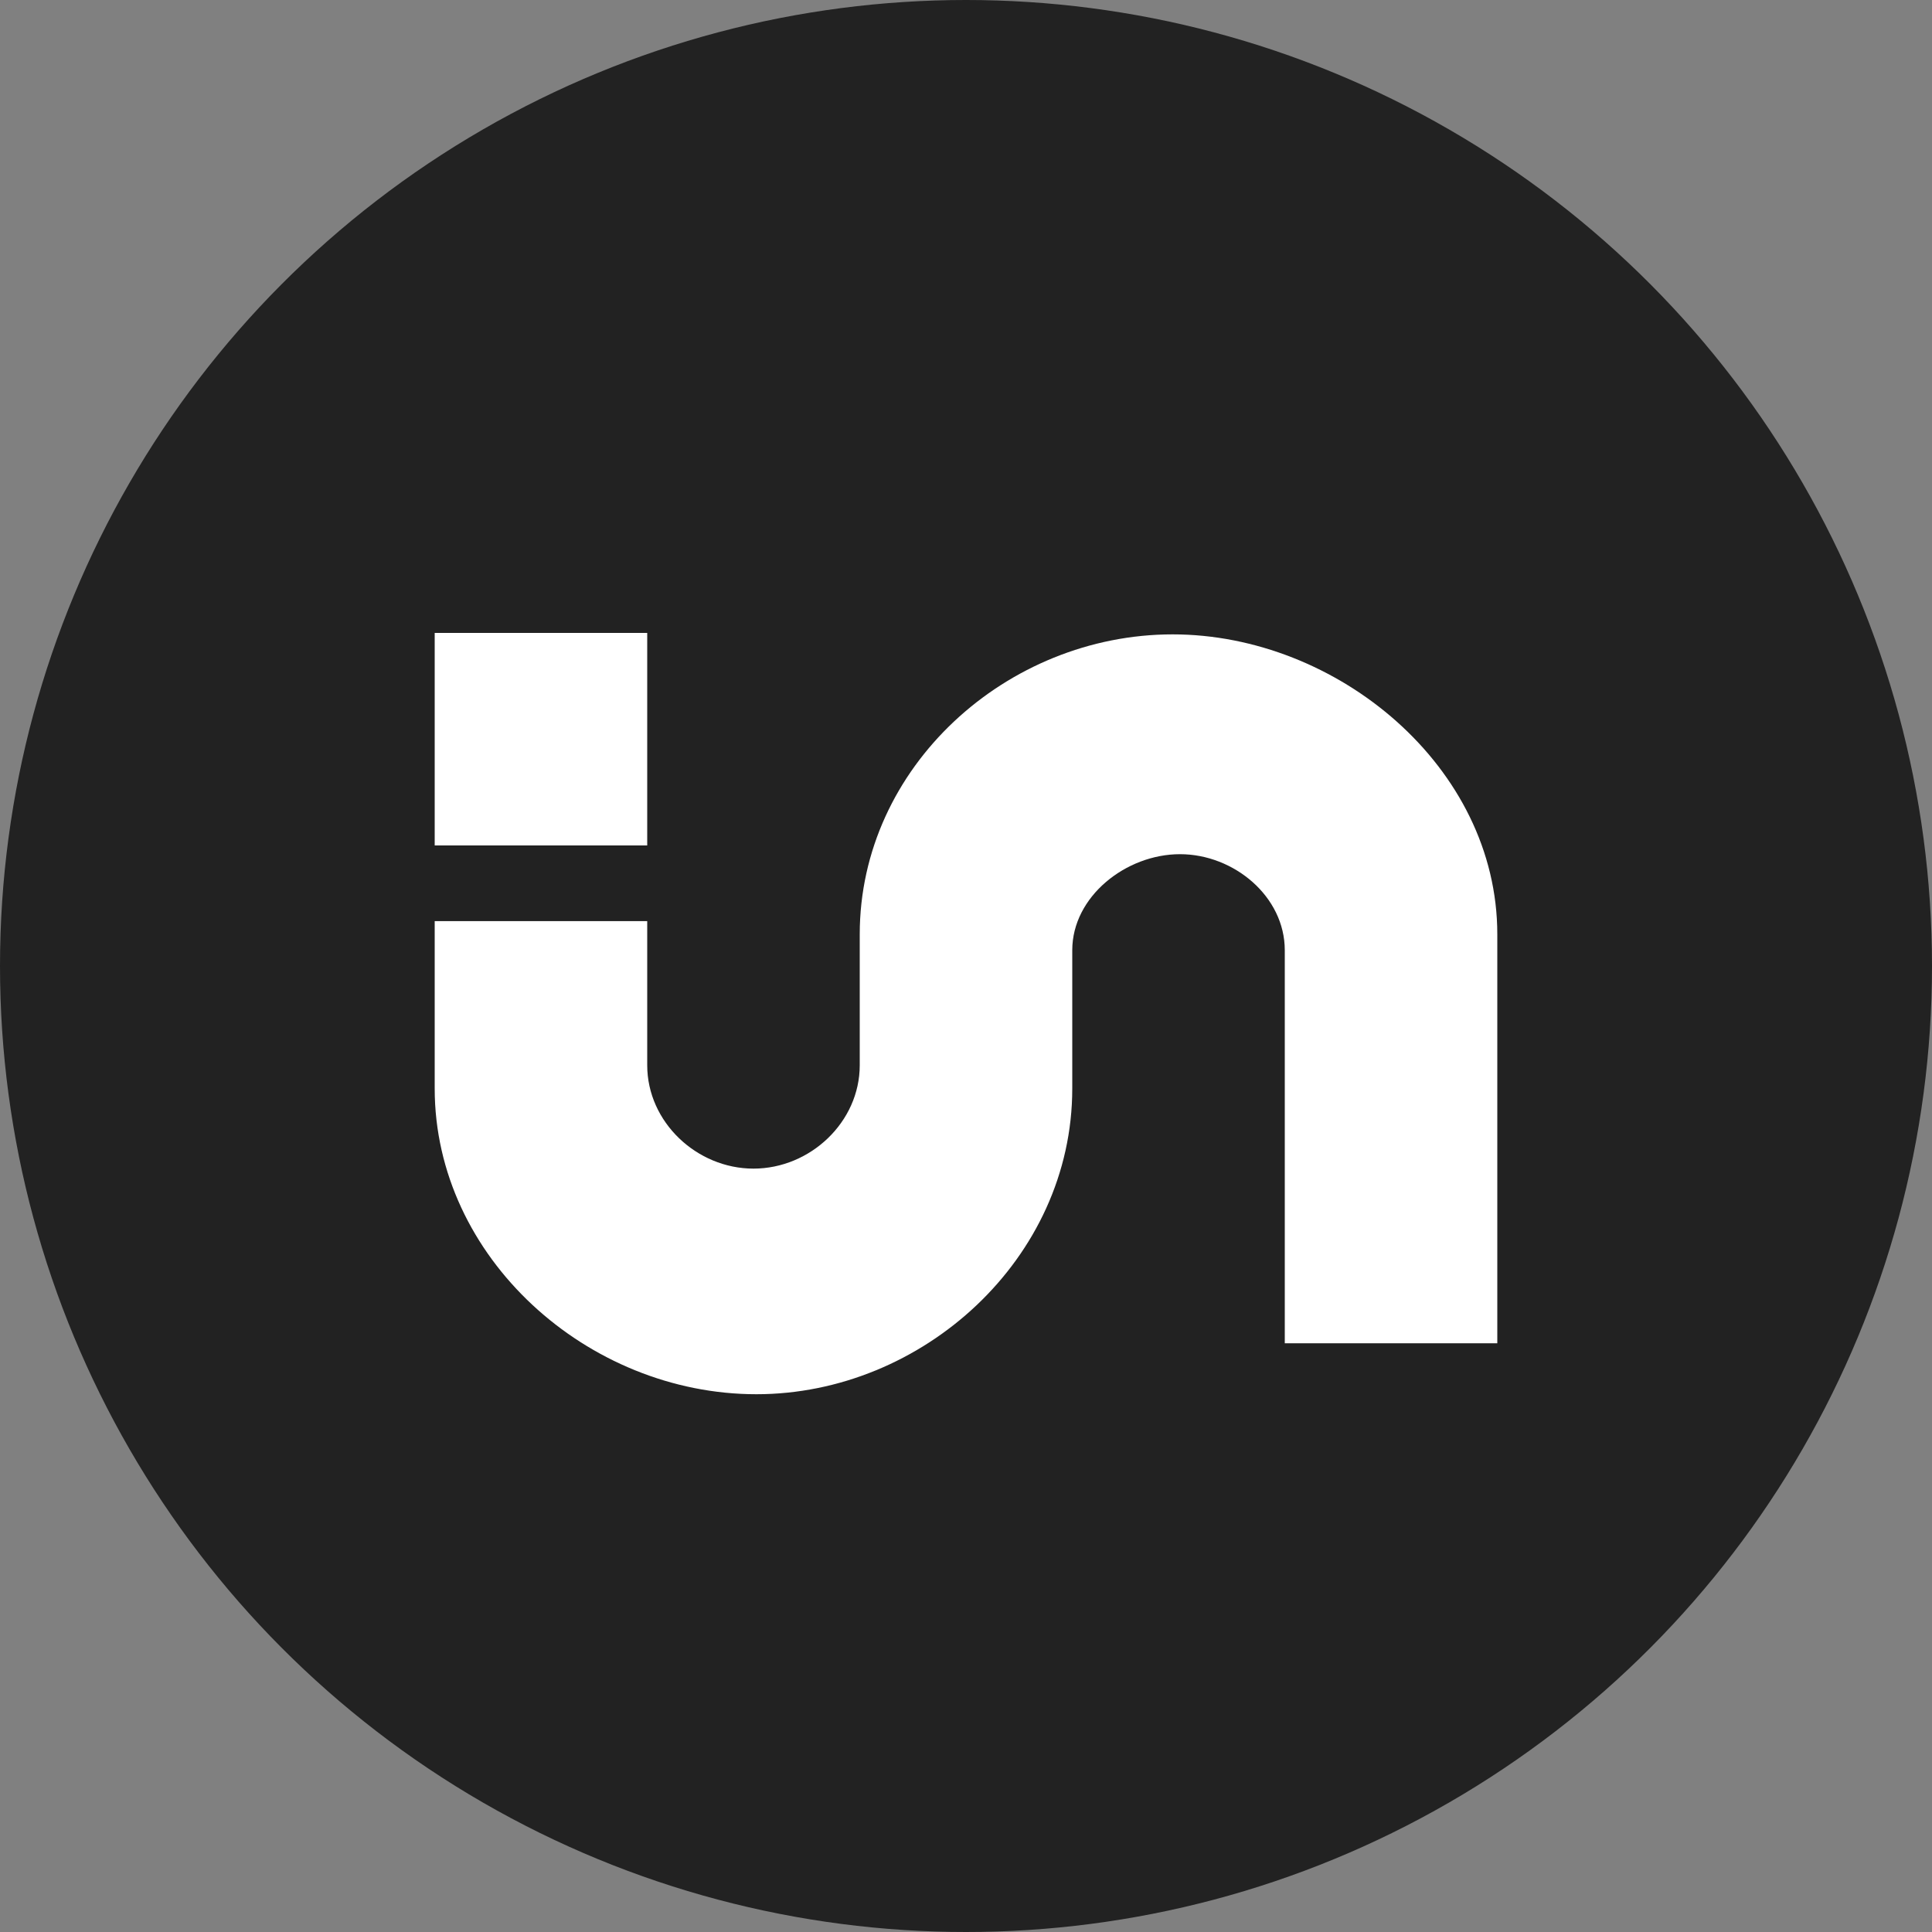
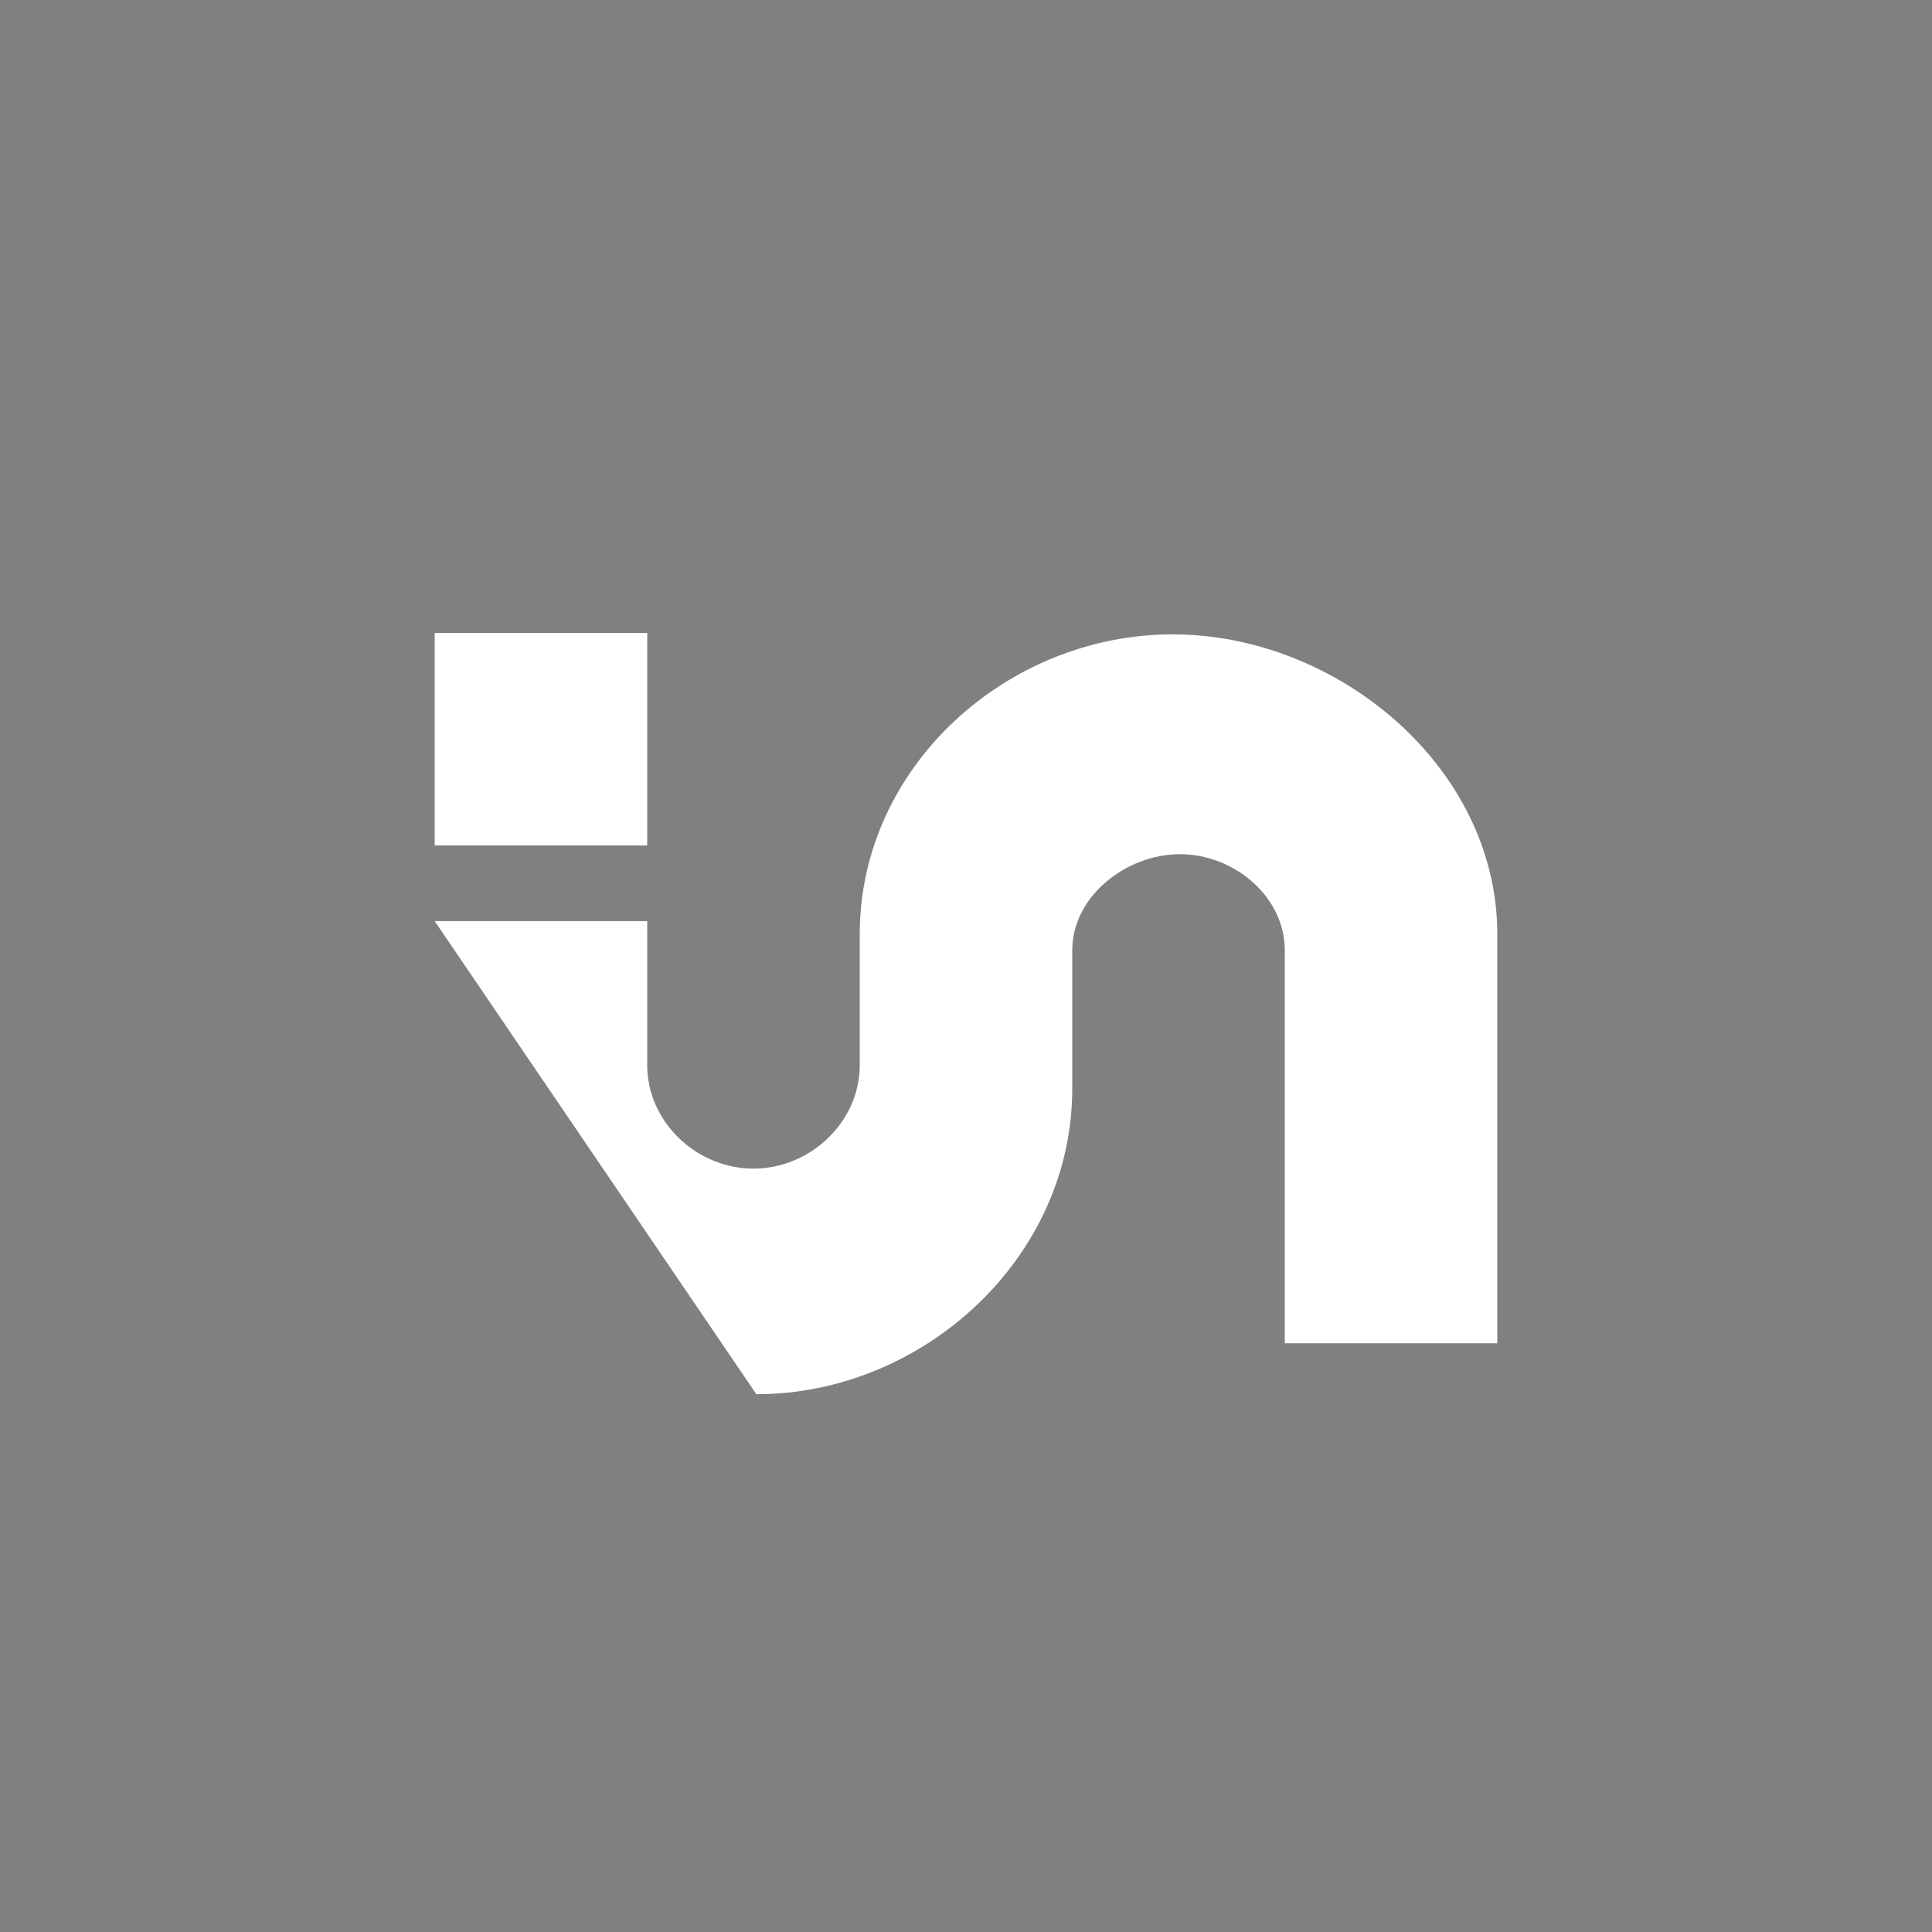
<svg xmlns="http://www.w3.org/2000/svg" width="40px" height="40px" viewBox="0 0 40 40" version="1.1">
  <rect x="0" y="0" width="40" height="40" fill="#808080" stroke="none" />
  <title>iseada-logo</title>
  <g id="release-v3" stroke="none" stroke-width="1" fill="none" fill-rule="evenodd">
    <g id="Index---Large-Devices-Copy-3" transform="translate(-150, -55)">
      <g id="iseada-logo" transform="translate(150, 55)">
-         <circle id="Oval" fill="#222222" cx="20" cy="20" r="20" />
        <g id="white-symbol" transform="translate(9, 13)" fill="#FFFFFF">
-           <path d="M9.674,5.8 L12.537,5.8 C16.063,5.8 18.866,8.904 18.866,12.34 C18.866,15.836 16.033,19 12.537,19 L9.071,19 L9.071,14.6 L12.055,14.6 C13.23,14.6 14.195,13.575 14.195,12.4 C14.195,11.225 13.23,10.2 12.055,10.2 L9.342,10.2 C5.877,10.2 3.134,7.156 3.134,3.721 C3.134,0.315 5.877,-3 9.342,-3 L17.811,-3 L17.811,1.4 L9.674,1.4 C8.559,1.4 7.685,2.455 7.685,3.57 C7.685,4.685 8.559,5.8 9.674,5.8 Z" id="S" transform="translate(11, 8) rotate(90) translate(-11, -8) " />
+           <path d="M9.674,5.8 L12.537,5.8 C16.063,5.8 18.866,8.904 18.866,12.34 L9.071,19 L9.071,14.6 L12.055,14.6 C13.23,14.6 14.195,13.575 14.195,12.4 C14.195,11.225 13.23,10.2 12.055,10.2 L9.342,10.2 C5.877,10.2 3.134,7.156 3.134,3.721 C3.134,0.315 5.877,-3 9.342,-3 L17.811,-3 L17.811,1.4 L9.674,1.4 C8.559,1.4 7.685,2.455 7.685,3.57 C7.685,4.685 8.559,5.8 9.674,5.8 Z" id="S" transform="translate(11, 8) rotate(90) translate(-11, -8) " />
          <polygon id="Rectangle" points="0 0.104 4.4 0.104 4.4 4.504 0 4.504" />
        </g>
      </g>
    </g>
  </g>
</svg>